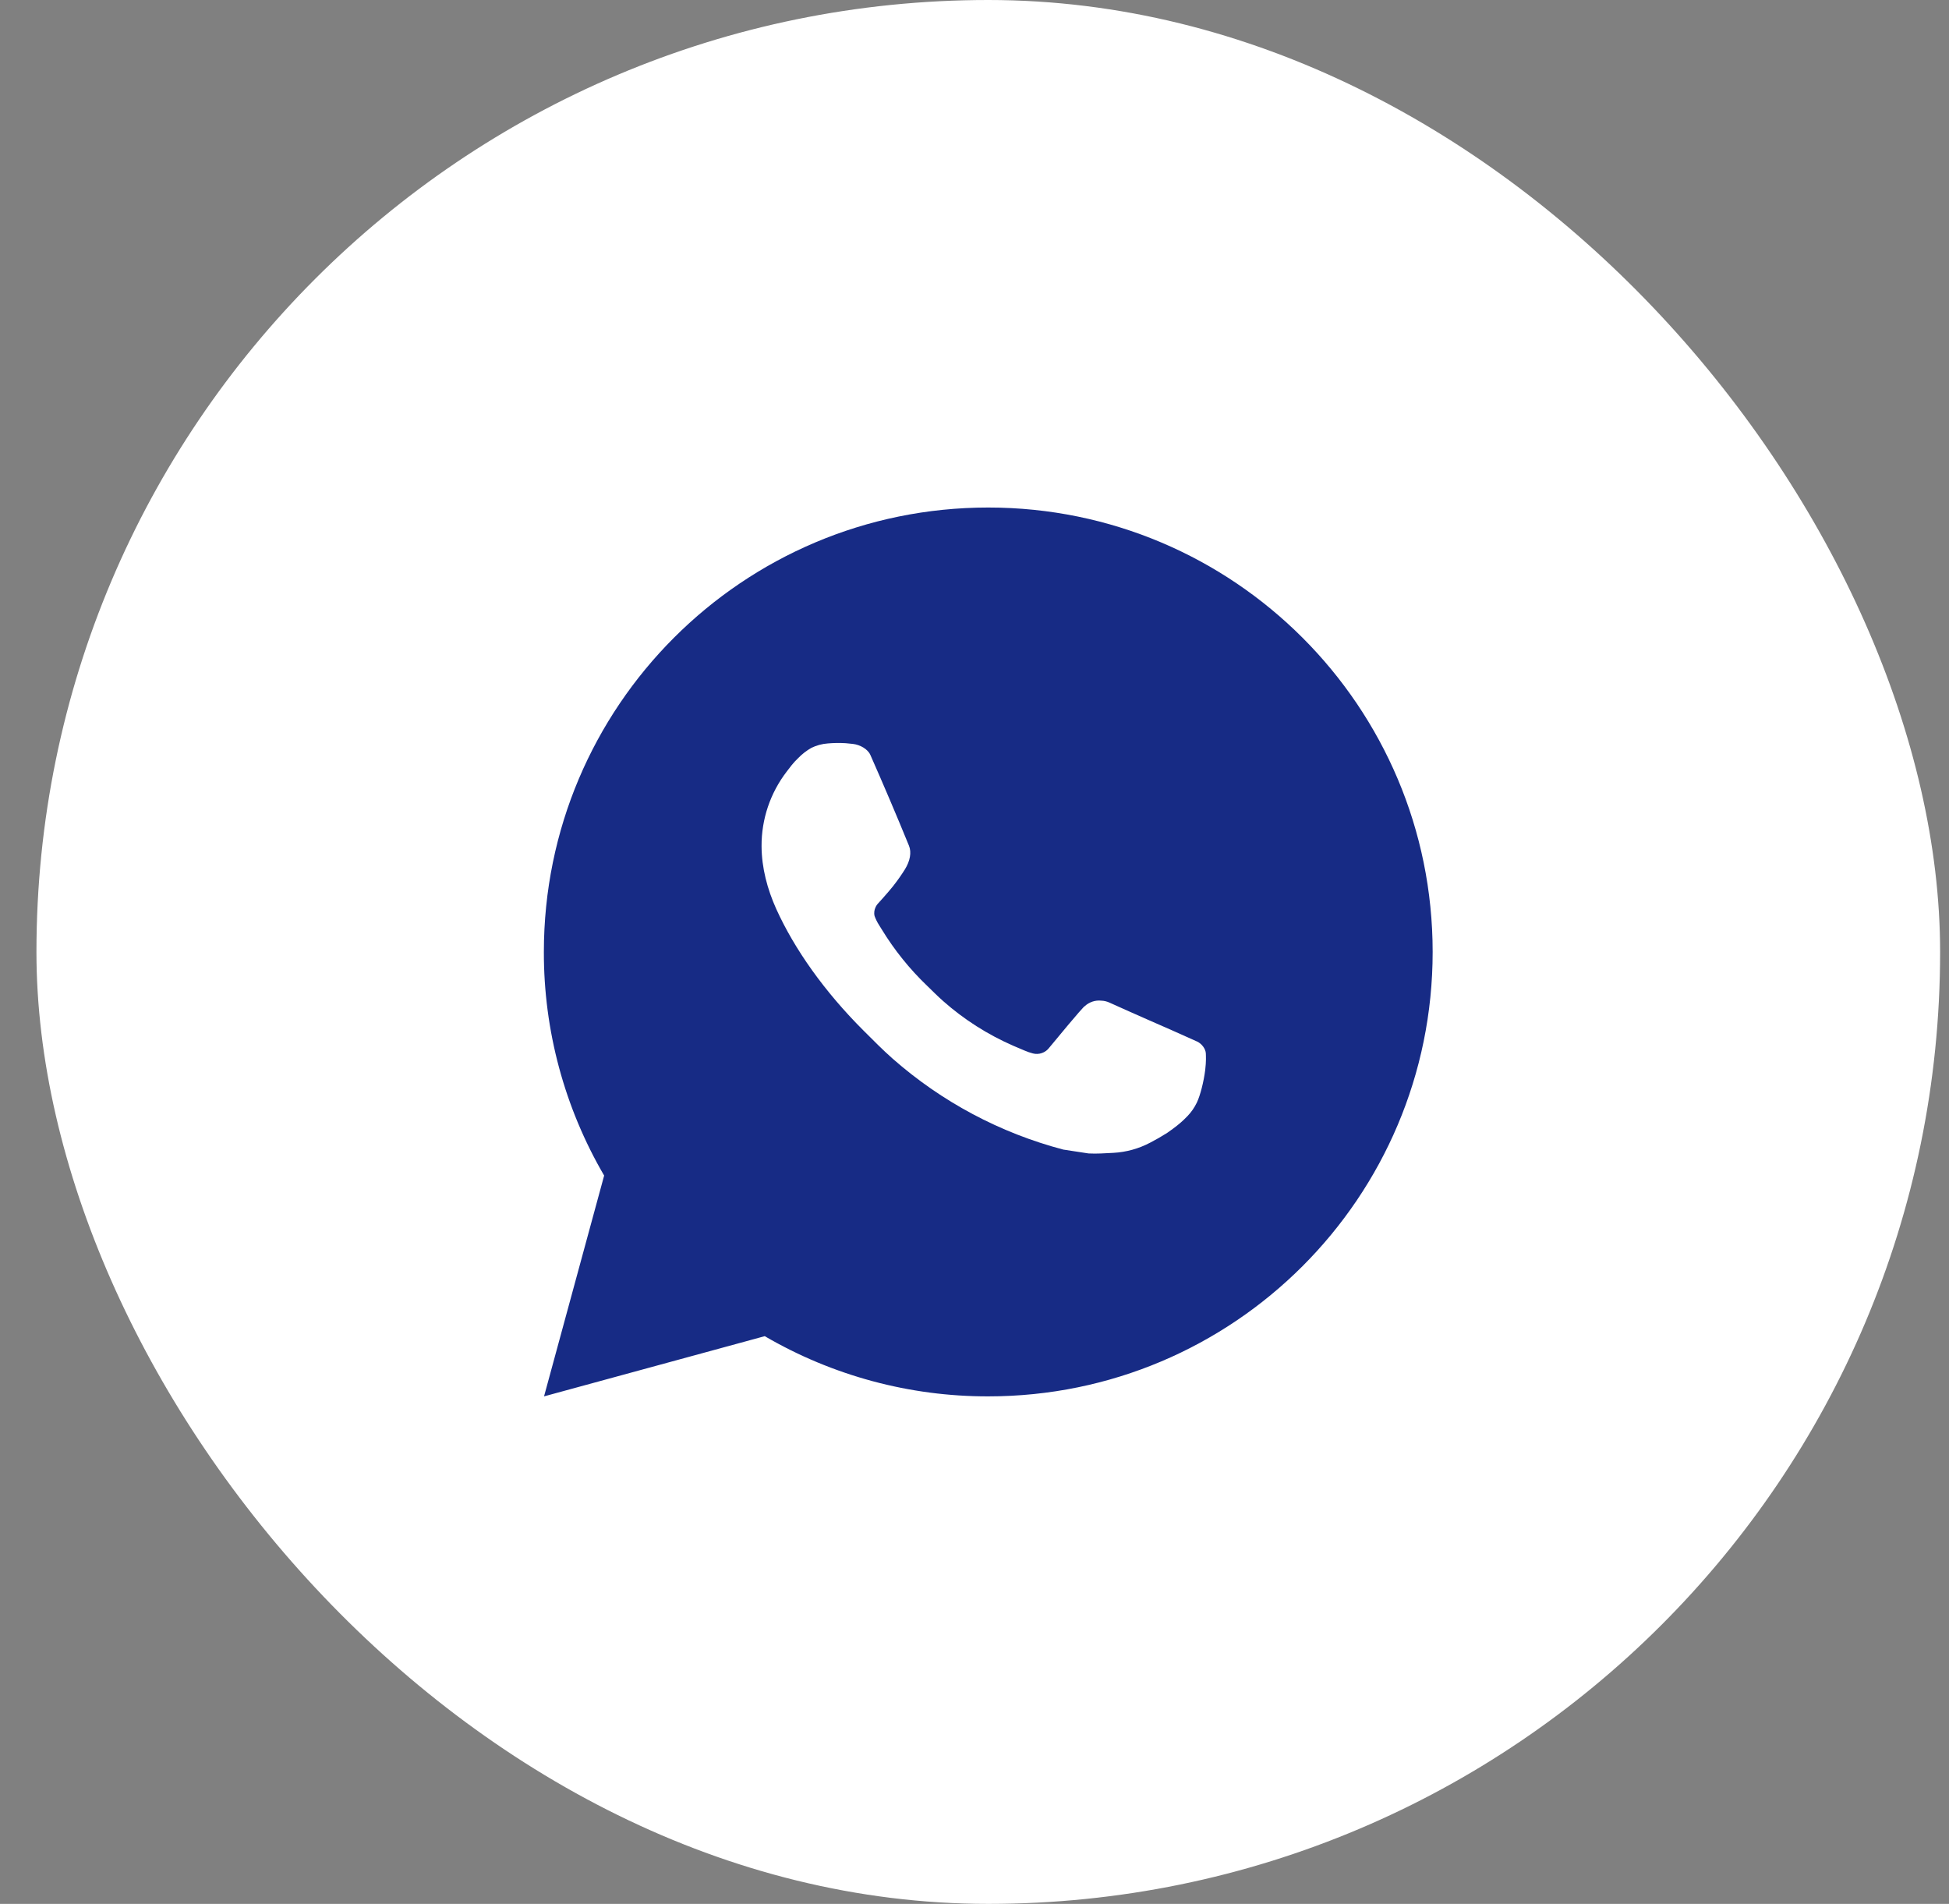
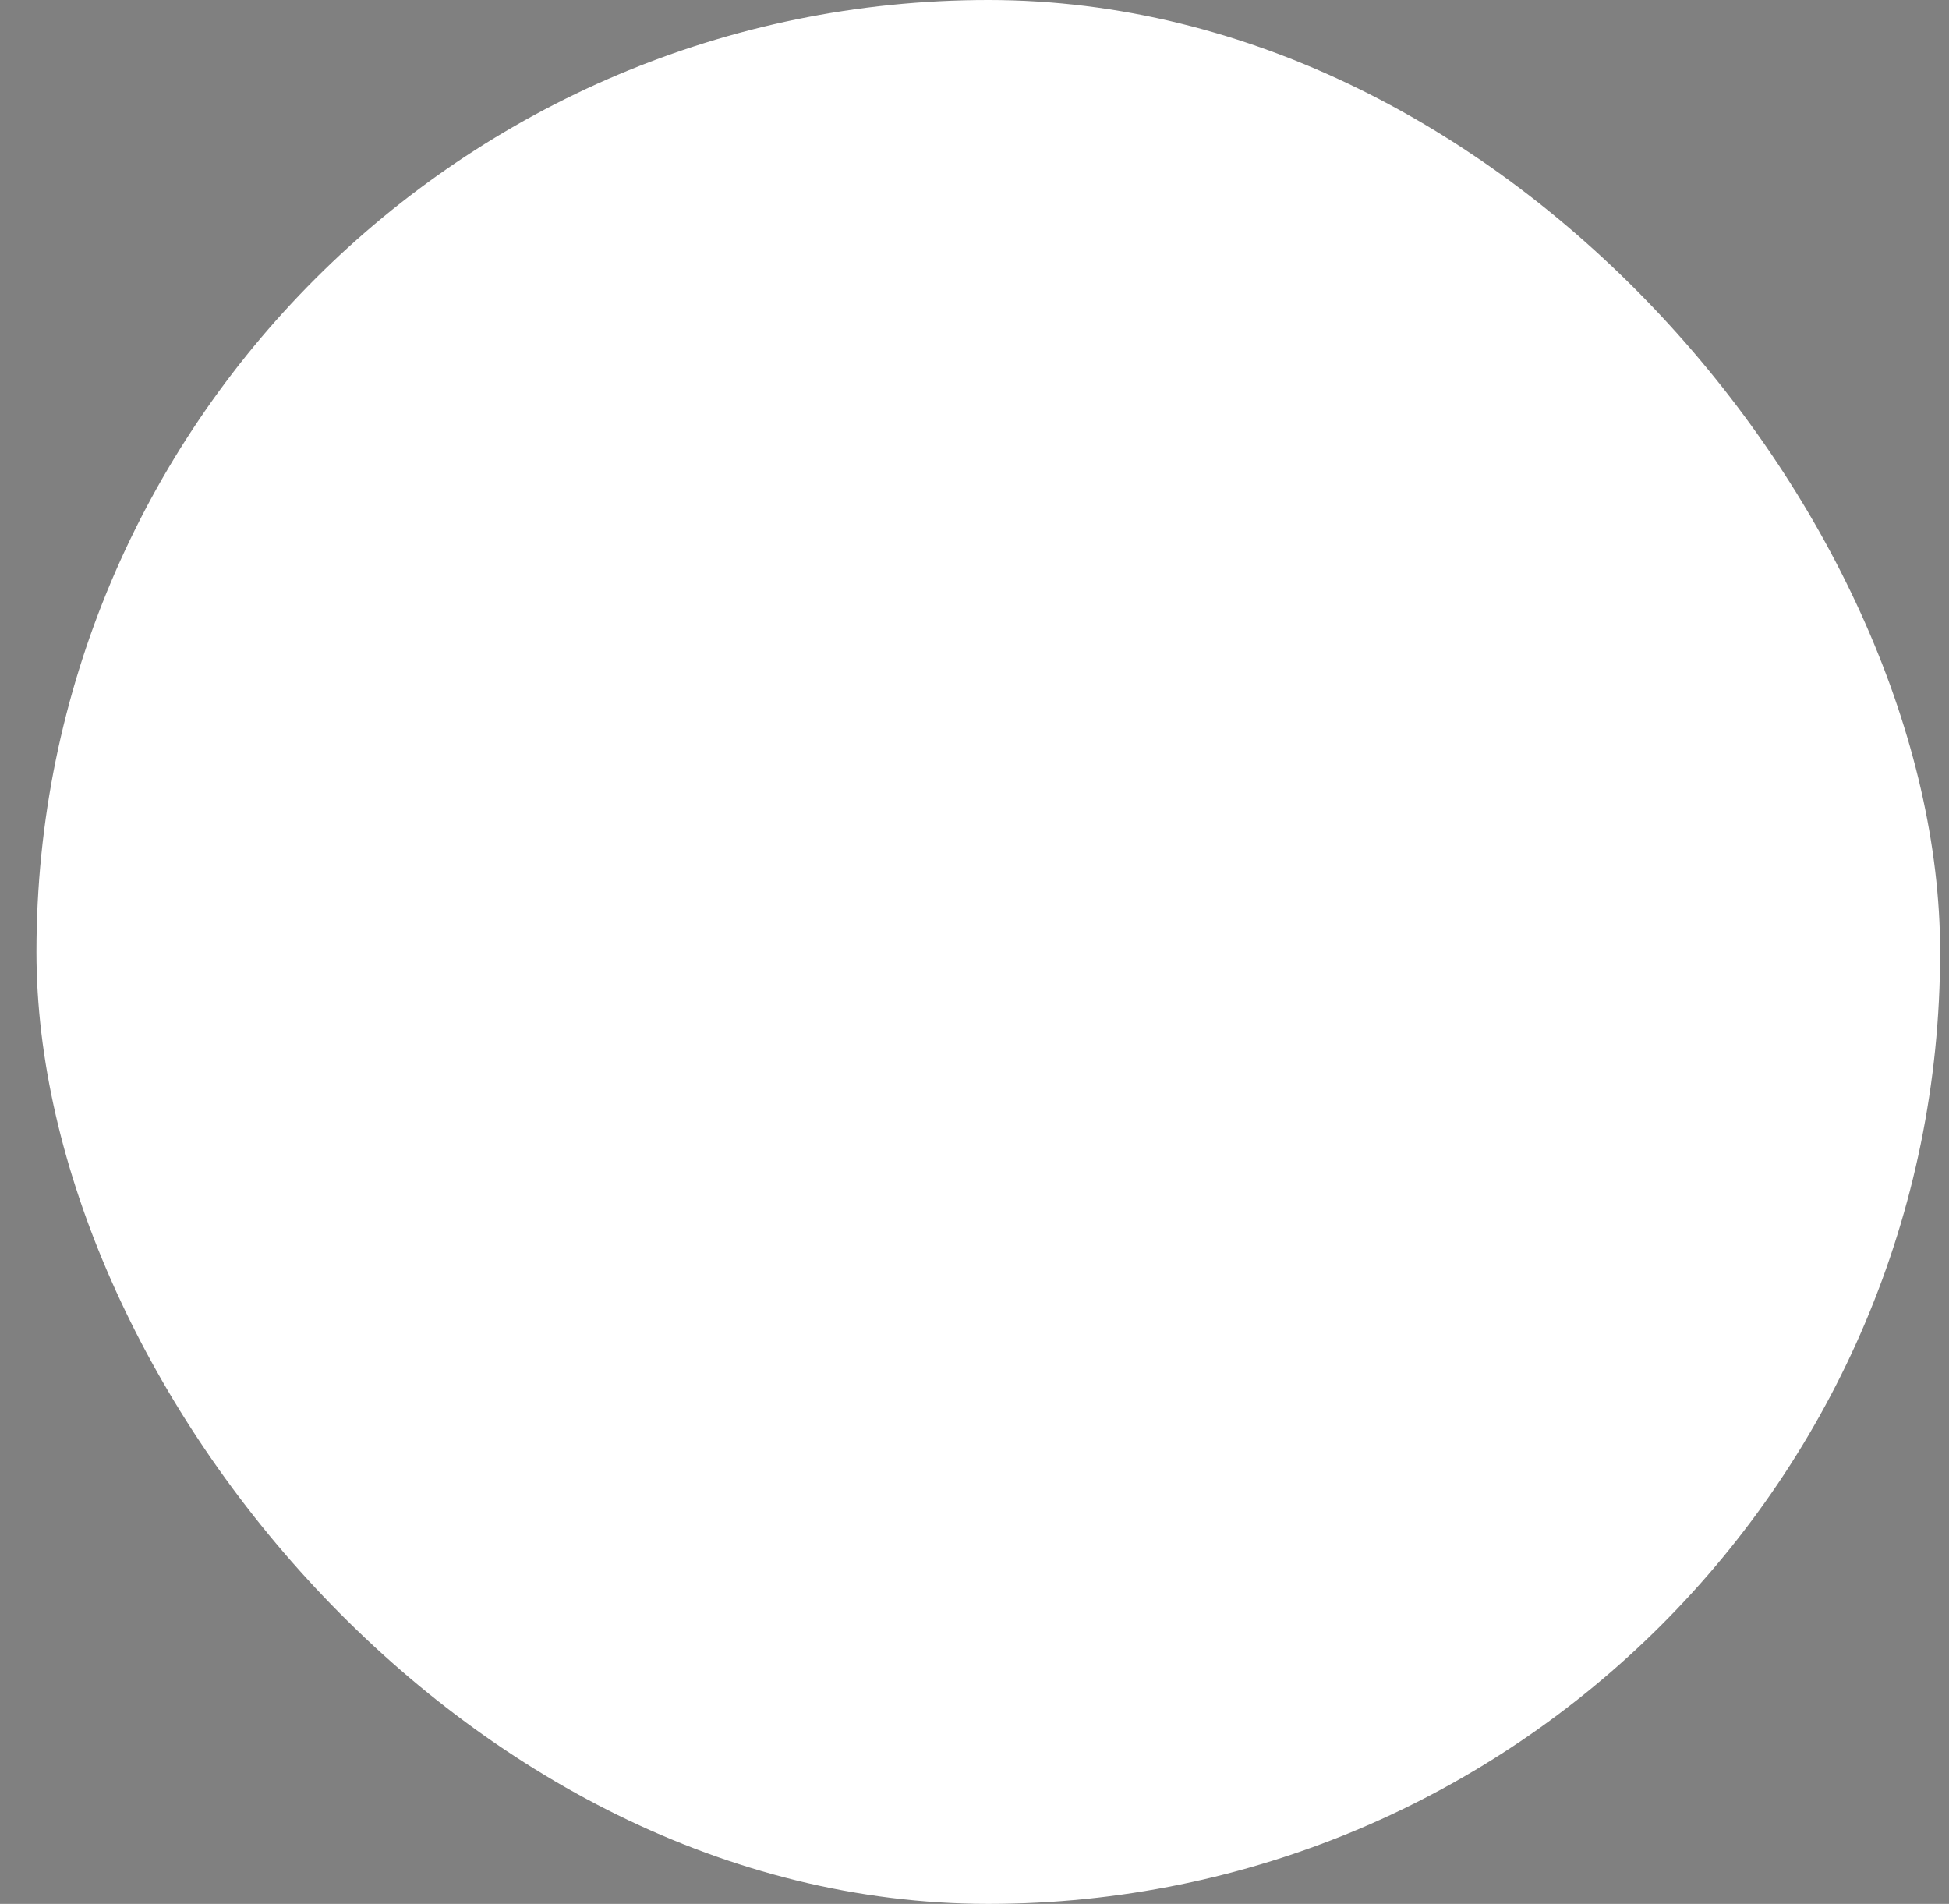
<svg xmlns="http://www.w3.org/2000/svg" width="43" height="42" viewBox="0 0 43 42" fill="none">
  <rect x="0" y="0" width="43" height="42" fill="#808080" stroke="none" />
  <rect x="0.804" width="42" height="42" rx="21" fill="white" />
-   <path d="M21.803 11.196C27.218 11.196 31.608 15.585 31.608 21C31.608 26.415 27.218 30.804 21.803 30.804C20.071 30.807 18.369 30.349 16.872 29.476L12.003 30.804L13.329 25.933C12.455 24.436 11.996 22.733 11.999 21C11.999 15.585 16.388 11.196 21.803 11.196ZM18.462 16.392L18.266 16.4C18.139 16.409 18.015 16.442 17.901 16.498C17.795 16.558 17.698 16.633 17.613 16.721C17.495 16.832 17.429 16.928 17.357 17.021C16.994 17.493 16.799 18.072 16.802 18.666C16.804 19.147 16.93 19.615 17.126 20.052C17.527 20.936 18.186 21.872 19.057 22.74C19.267 22.949 19.473 23.159 19.694 23.354C20.776 24.306 22.065 24.993 23.459 25.36L24.016 25.445C24.198 25.455 24.379 25.441 24.561 25.432C24.847 25.417 25.125 25.34 25.378 25.206C25.506 25.14 25.631 25.068 25.753 24.99C25.753 24.99 25.795 24.962 25.876 24.902C26.008 24.804 26.09 24.734 26.2 24.62C26.282 24.535 26.351 24.436 26.405 24.324C26.482 24.164 26.558 23.859 26.59 23.605C26.613 23.411 26.606 23.305 26.604 23.239C26.599 23.134 26.512 23.026 26.417 22.979L25.847 22.724C25.847 22.724 24.994 22.352 24.472 22.115C24.417 22.091 24.359 22.077 24.299 22.075C24.232 22.067 24.165 22.075 24.101 22.096C24.037 22.118 23.978 22.153 23.929 22.199C23.924 22.197 23.858 22.253 23.149 23.112C23.109 23.166 23.053 23.208 22.988 23.23C22.924 23.253 22.855 23.256 22.789 23.239C22.725 23.222 22.662 23.201 22.601 23.174C22.48 23.123 22.438 23.104 22.354 23.069C21.791 22.823 21.27 22.492 20.81 22.085C20.687 21.977 20.572 21.86 20.454 21.746C20.069 21.377 19.732 20.959 19.454 20.503L19.396 20.41C19.355 20.347 19.322 20.279 19.296 20.209C19.259 20.065 19.356 19.949 19.356 19.949C19.356 19.949 19.594 19.688 19.705 19.547C19.813 19.41 19.904 19.276 19.963 19.181C20.079 18.995 20.115 18.804 20.054 18.656C19.78 17.985 19.496 17.318 19.203 16.655C19.145 16.523 18.974 16.429 18.818 16.411C18.765 16.404 18.712 16.399 18.659 16.395C18.527 16.387 18.395 16.389 18.264 16.399L18.462 16.392Z" fill="#172B85" />
</svg>